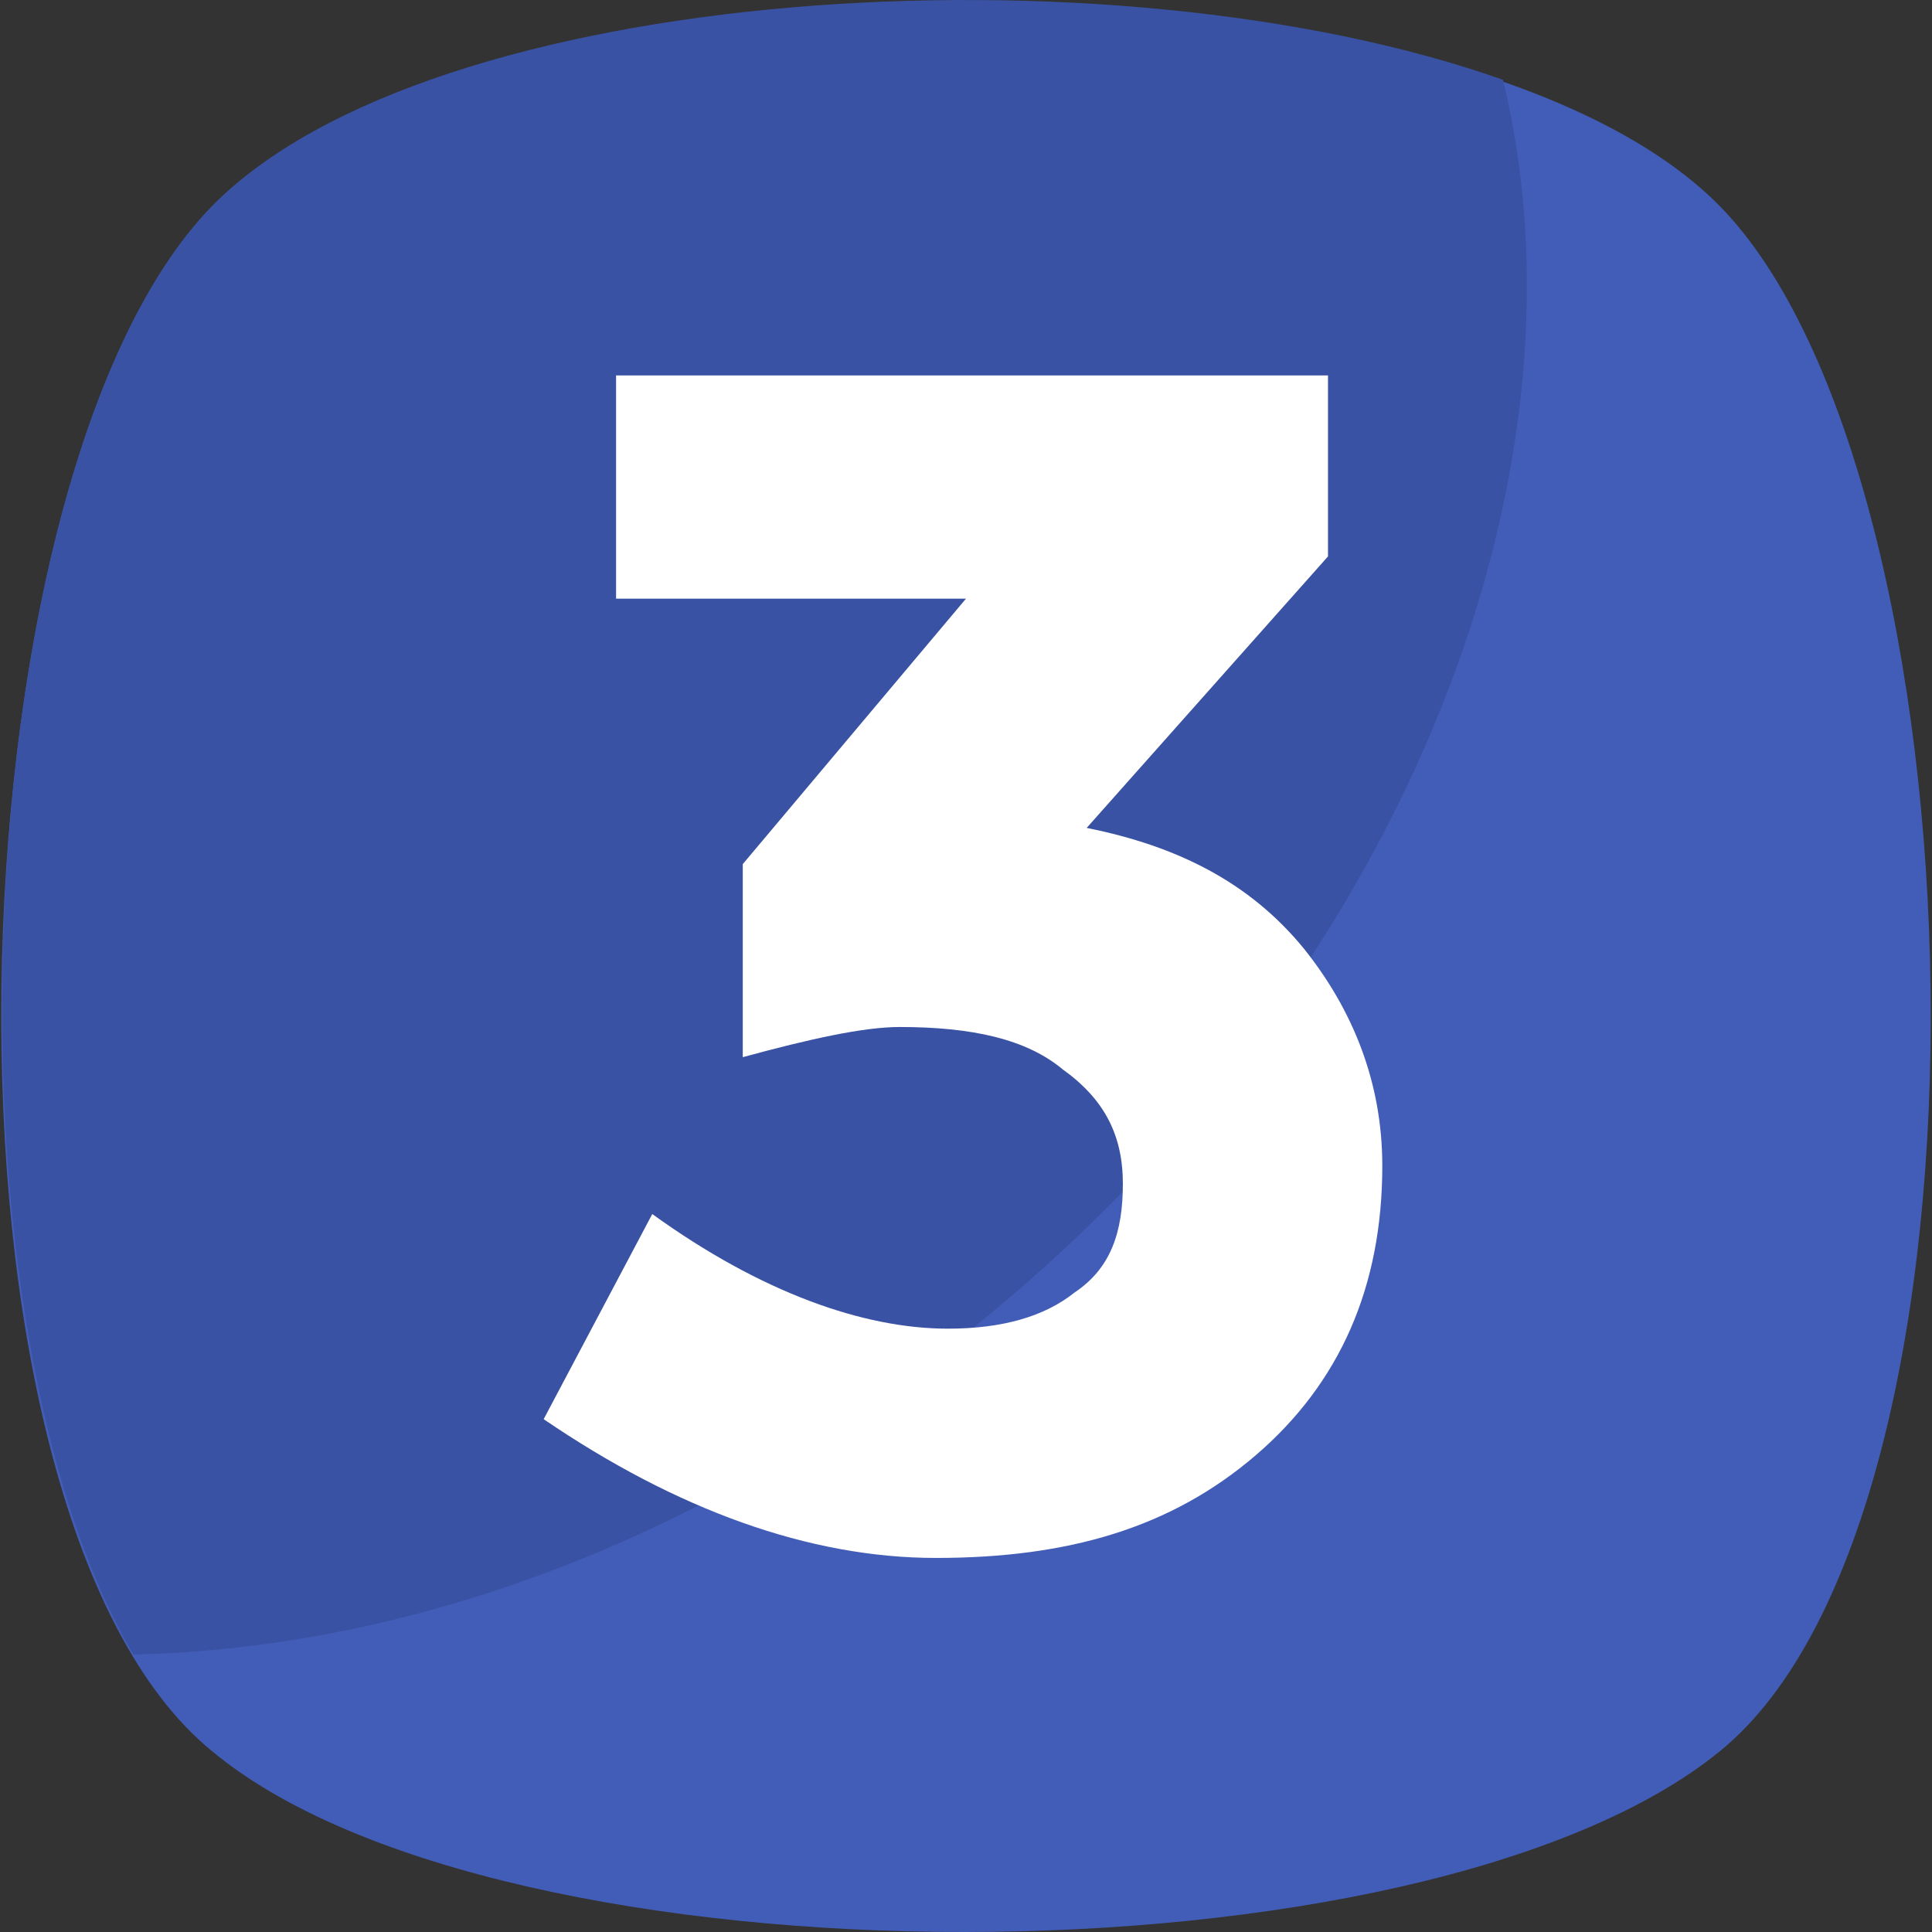
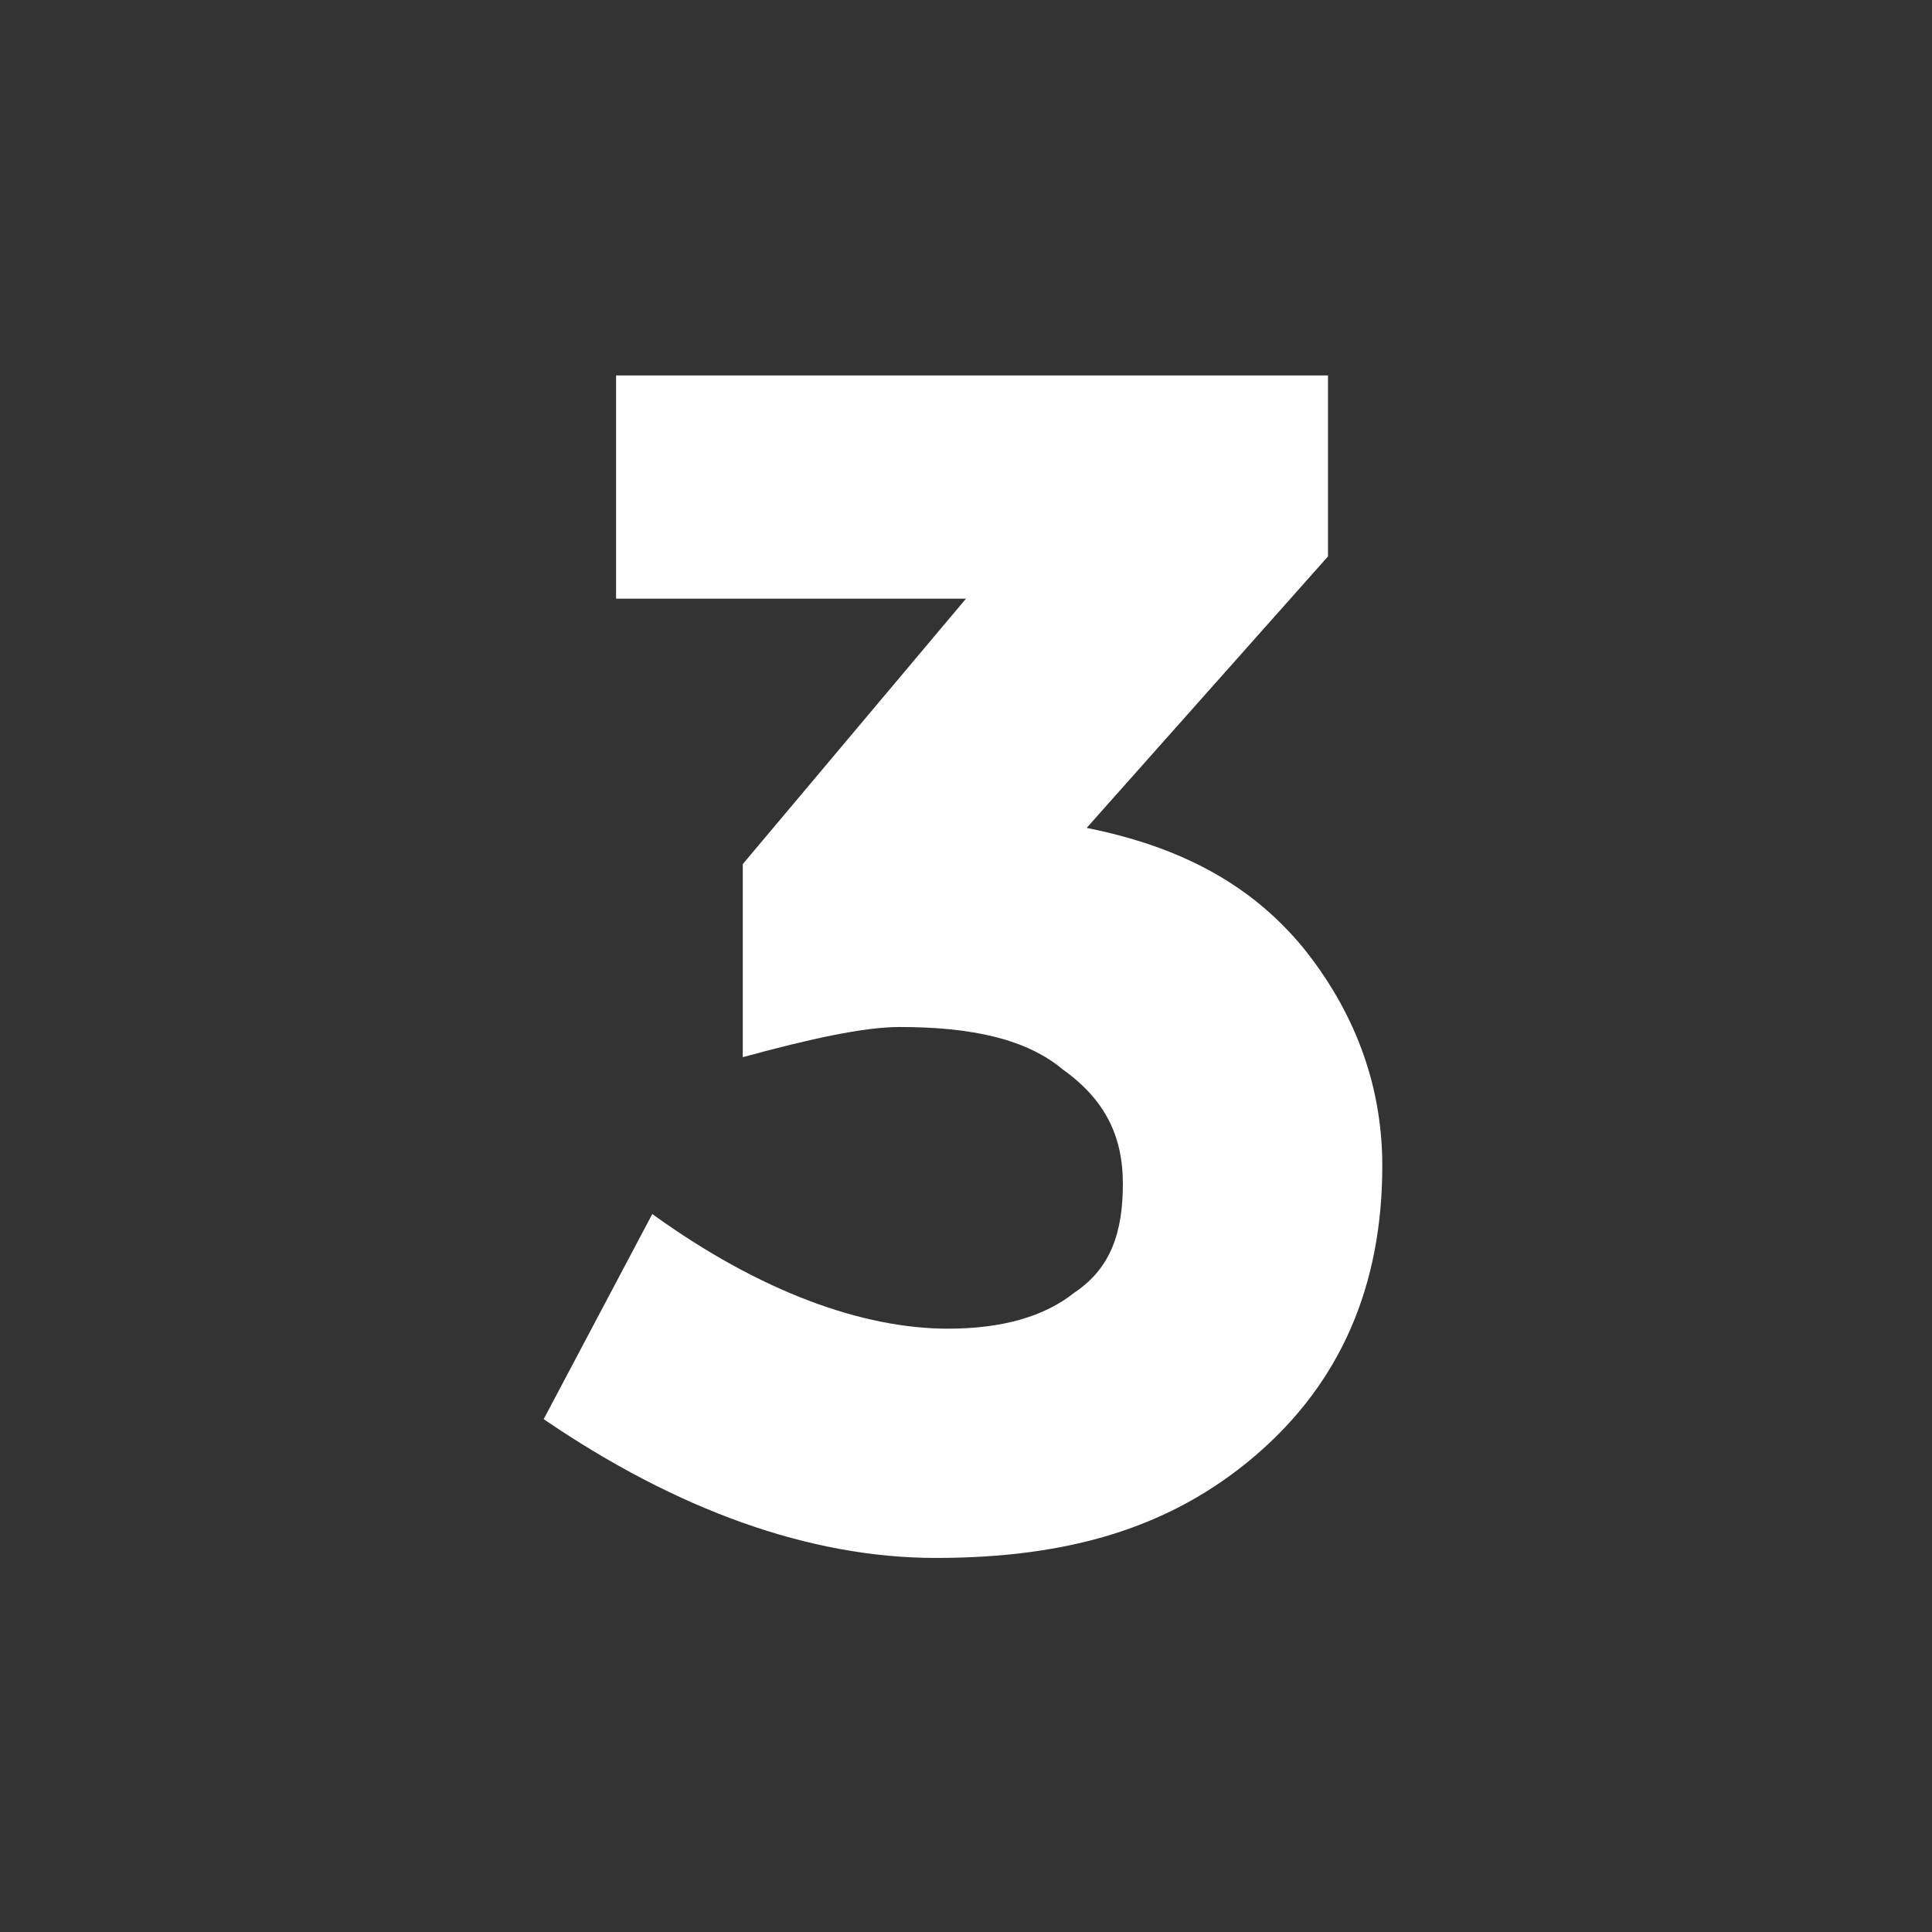
<svg xmlns="http://www.w3.org/2000/svg" version="1.1" id="Capa_1" x="0px" y="0px" viewBox="0 0 455.431 455.431" style="enable-background:new 0 0 455.431 455.431;" xml:space="preserve" width="512px" height="512px" class="">
  <rect x="0" y="0" width="455.431" height="455.431" fill="#333333" stroke="none" />
  <g>
-     <path style="fill:#425DB7" d="M405.493,412.764c-69.689,56.889-287.289,56.889-355.556,0c-69.689-56.889-62.578-300.089,0-364.089  s292.978-64,355.556,0S475.182,355.876,405.493,412.764z" data-original="#5CA4DA" class="active-path" data-old_color="#5CA4DA" />
-     <path style="fill:#3952A3" d="M229.138,313.209c-62.578,49.778-132.267,75.378-197.689,76.8  c-48.356-82.489-38.4-283.022,18.489-341.333c51.2-52.622,211.911-62.578,304.356-29.867  C377.049,112.676,330.116,232.142,229.138,313.209z" data-original="#6DAFE0" class="" data-old_color="#6DAFE0" />
    <path style="fill:#FFFFFF" d="M145.227,141.12V88.498h167.822v42.667l-56.889,64c21.333,4.267,38.4,12.8,51.2,28.444  c11.378,14.222,18.489,31.289,18.489,51.2c0,28.444-9.956,51.2-29.867,68.267s-44.089,24.178-75.378,24.178  c-29.867,0-61.156-11.378-92.444-32.711l25.6-48.356c25.6,18.489,49.778,27.022,69.689,27.022c12.8,0,22.756-2.844,29.867-8.533  c8.533-5.689,11.378-14.222,11.378-25.6s-4.267-19.911-14.222-27.022c-8.533-7.111-21.333-9.956-38.4-9.956  c-8.533,0-21.333,2.844-36.978,7.111v-45.511l52.622-62.578L145.227,141.12L145.227,141.12z" data-original="#FFFFFF" class="" data-old_color="#FFFFFF" />
  </g>
</svg>